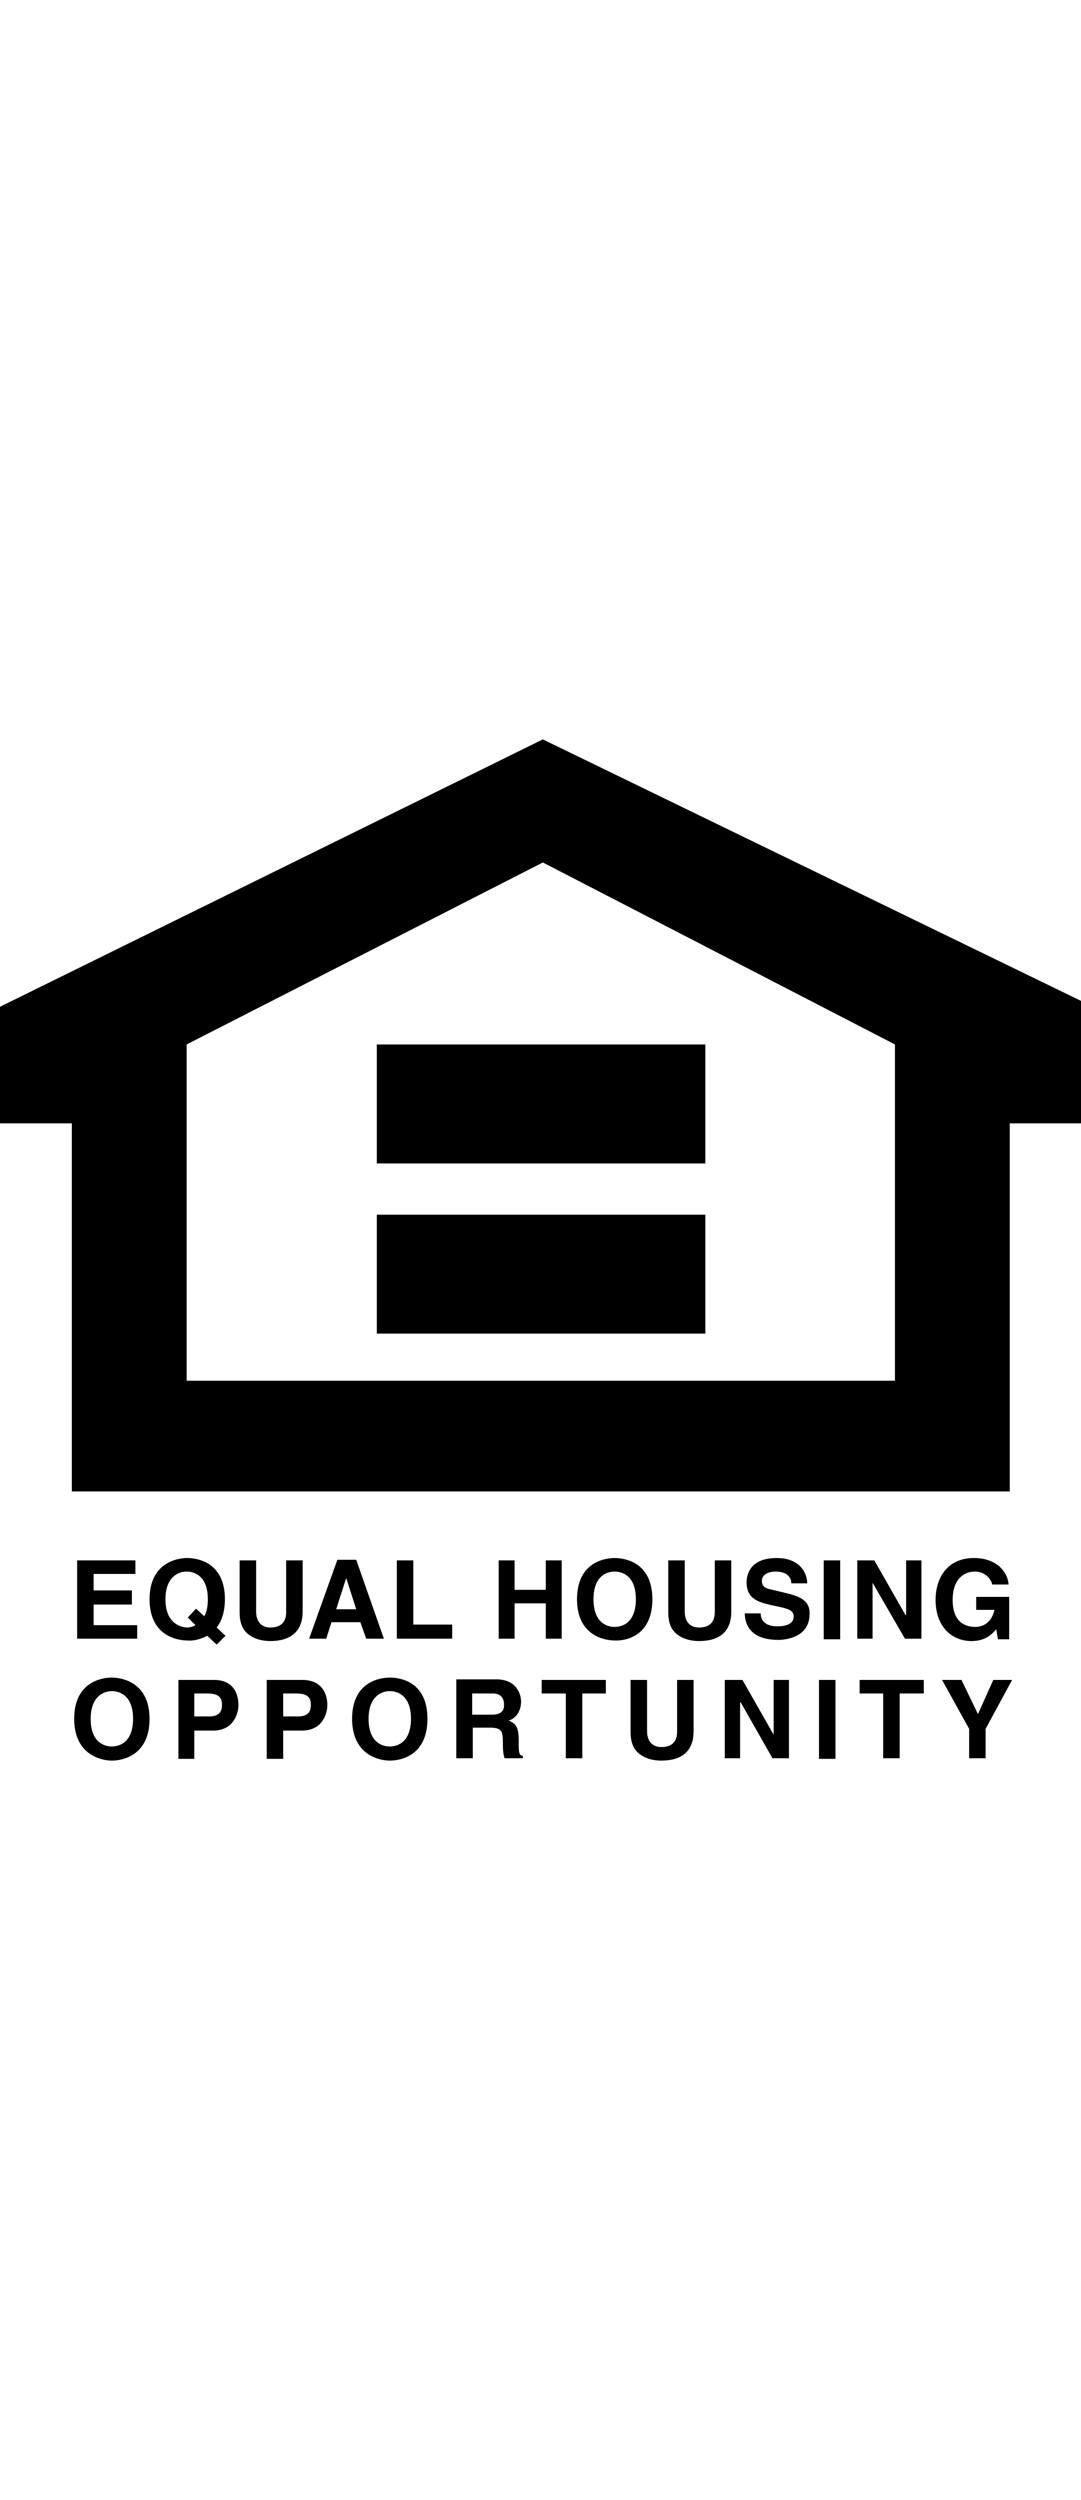
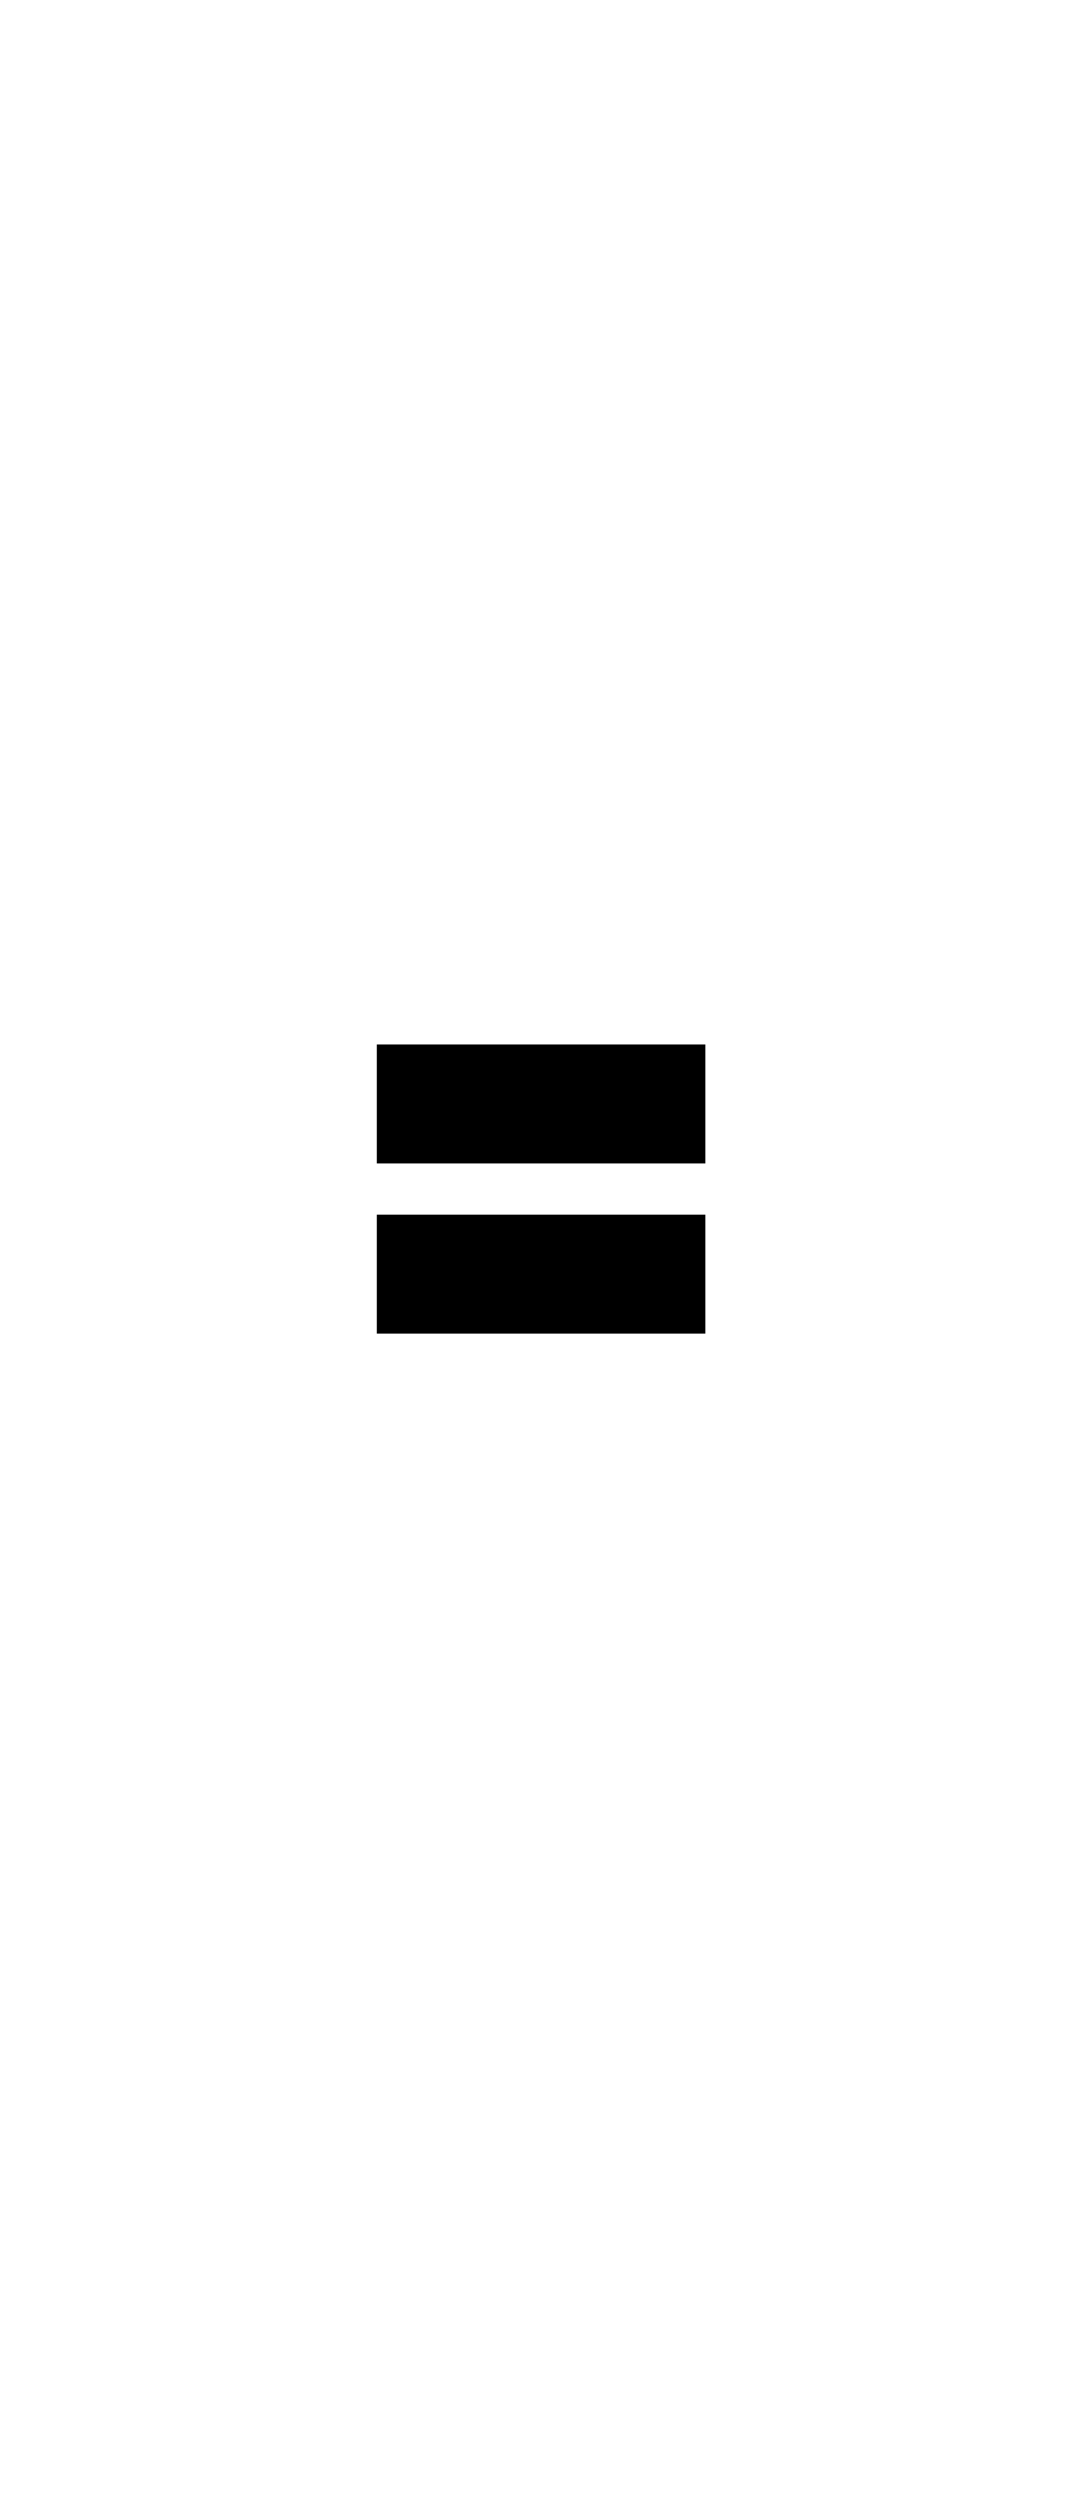
<svg xmlns="http://www.w3.org/2000/svg" class="eho" style="width:75px" viewBox="0 0 183.6 173.4" xml:space="preserve">
-   <path d="M23 141.7v-2.3h-9.9v13.3h10.2v-2.3h-7.4v-3.5h6.5v-2.4h-6.5v-2.8zm12.2 10.5 1.6 1.5 1.5-1.5-1.5-1.4c.8-1 1.4-2.6 1.4-4.8 0-6.3-4.7-7-6.4-7s-6.4.8-6.4 7 4.7 7 6.4 7c.8.1 2.1-.1 3.4-.8zm-7.1-6.2c0-3.7 2.1-4.7 3.6-4.7s3.6.9 3.6 4.7c0 1.2-.2 2.2-.6 2.9l-1.4-1.3-1.4 1.5 1.3 1.3c-.5.3-1 .4-1.5.4-1.4-.1-3.6-1-3.6-4.8zm23.3 2.1v-8.7h-2.8v8.8c0 1.6-.8 2.6-2.7 2.6-1.3 0-2.4-.8-2.4-2.7v-8.7h-2.8v8.9c0 1.3.3 2.4 1 3.2 1.2 1.3 3 1.6 4.2 1.6 3.3 0 5.5-1.5 5.5-5zm10.8 4.6h3l-4.7-13.4h-3.2l-4.8 13.4h2.9l.9-2.8h4.9l1 2.8zm-5.1-5 1.7-5.3 1.7 5.3h-3.4zm13.1-8.3h-2.8v13.3h9.4v-2.4h-6.6zm14.5 0v13.3h2.7v-6h5.3v6h2.7v-13.3h-2.7v5h-5.3v-5zm26.1 6.6c0-6.3-4.7-7-6.4-7-1.8 0-6.4.8-6.4 7s4.7 7 6.4 7c1.8.1 6.4-.7 6.4-7zm-6.4 4.7c-1.5 0-3.6-.9-3.6-4.7s2.1-4.7 3.6-4.7 3.6.9 3.6 4.7c0 3.8-2.1 4.7-3.6 4.7zm19.8-11.3h-2.8v8.8c0 1.6-.8 2.6-2.7 2.6-1.3 0-2.4-.8-2.4-2.7v-8.7h-2.8v8.9c0 1.3.3 2.4 1 3.2 1.2 1.3 3 1.6 4.2 1.6 3.4 0 5.5-1.5 5.5-5v-8.7zm9.9 5.7-3.3-.8c-.6-.1-1.4-.4-1.4-1.4 0-1.2 1.3-1.6 2.3-1.6 2.4 0 2.7 1.4 2.7 2h2.7c0-1.6-1.1-4.3-5.2-4.3-4.3 0-5.1 2.6-5.1 4.1 0 2.9 2.1 3.4 4.2 3.9l1.4.3c1.4.3 2.4.6 2.4 1.6 0 1.4-1.5 1.7-2.8 1.7-2.4 0-2.8-1.4-2.8-2.2h-2.7c0 1.7.8 4.5 5.7 4.5 1.2 0 5.3-.4 5.3-4.4.1-2.2-1.6-2.9-3.4-3.4zm5.8-5.7h2.8v13.4h-2.8zm8.3 3.8 5.5 9.5h2.8v-13.3h-2.6v9.3h-.1l-5.3-9.3h-2.9v13.3h2.6zm17.4-1.9c2 0 2.9 1.7 2.9 2.2h2.8c-.1-1.9-1.8-4.5-5.9-4.5-4.5 0-6.5 3.4-6.5 7.1 0 4.7 2.9 7 6.1 7 2.4 0 3.5-1.2 4.2-2l.3 1.7h1.9v-7.2h-5.6v2.2h3.1c-.6 2.7-2.6 2.9-3.2 2.9-1.9 0-3.9-.9-3.9-4.6 0-3.4 1.8-4.8 3.8-4.8zM19 159.3c-1.8 0-6.4.8-6.4 7s4.7 7.1 6.4 7.1 6.4-.8 6.4-7.1c0-6.2-4.7-7-6.4-7zm0 11.7c-1.5 0-3.6-.9-3.6-4.7 0-3.7 2.1-4.7 3.6-4.7s3.6.9 3.6 4.7c0 3.8-2.1 4.7-3.6 4.7zm17.4-11.3h-6.1v13.4H33v-4.8h3.2c3.6 0 4.3-3.1 4.3-4.3 0-2.7-1.5-4.3-4.1-4.3zm-.8 6.2H33V162h2.2c1.7 0 2.5.5 2.5 1.9 0 .5 0 2-2.1 2zm15.8-6.2h-6.1v13.4h2.8v-4.8h3.2c3.6 0 4.3-3.1 4.3-4.3 0-2.7-1.6-4.3-4.2-4.3zm-.7 6.2h-2.6V162h2.2c1.7 0 2.5.5 2.5 1.9 0 .5 0 2-2.1 2zm15.5-6.6c-1.8 0-6.4.8-6.4 7s4.7 7.1 6.4 7.1c1.8 0 6.4-.8 6.4-7.1s-4.6-7-6.4-7zm0 11.7c-1.5 0-3.6-.9-3.6-4.7 0-3.7 2.1-4.7 3.6-4.7s3.6.9 3.6 4.7c0 3.8-2.1 4.7-3.6 4.7zm21.9-1c0-2.5-.6-2.9-1.7-3.4 1.3-.4 2.1-1.7 2.1-3.2 0-1.2-.7-3.8-4.2-3.8h-6.8V173h2.8v-5.2h2.9c2.1 0 2.2.7 2.2 2.5 0 1.4.1 2.1.3 2.7h3.1v-.4c-.7-.1-.7-.6-.7-2.6zm-4.6-4.4h-3.3V162h3.5c1.6 0 1.9 1.1 1.9 1.8.1 1.3-.7 1.8-2.1 1.8zM92 162h4.1v11h2.8v-11h4v-2.3H92zm23 6.5c0 1.6-.8 2.6-2.7 2.6-1.3 0-2.4-.8-2.4-2.7v-8.7h-2.8v8.9c0 1.3.3 2.4 1 3.2 1.2 1.3 3 1.6 4.2 1.6 3.4 0 5.5-1.5 5.5-5v-8.7H115v8.8zm16.4.5-5.3-9.3h-3V173h2.6v-9.5h.1l5.4 9.5h2.8v-13.3h-2.6zm7.7-9.3h2.8v13.4h-2.8zm6.9 2.3h4v11h2.8v-11h4.1v-2.3H146zm20.1 3.5-2.8-5.8H160l4.6 8.3v5h2.8v-5l4.5-8.3h-3.2zM92.2 0l-.1.1.1-.1L0 45.4v19.8h12.2v62.5h159.3V65.2h12.1V44.4L92.2 0zM152 108.9H31.7V51.8l60.5-30.9L152 51.8v57.1z" />
  <path d="M64 51.8h55.8V72H64zm0 28.9h55.8v20.2H64z" />
</svg>